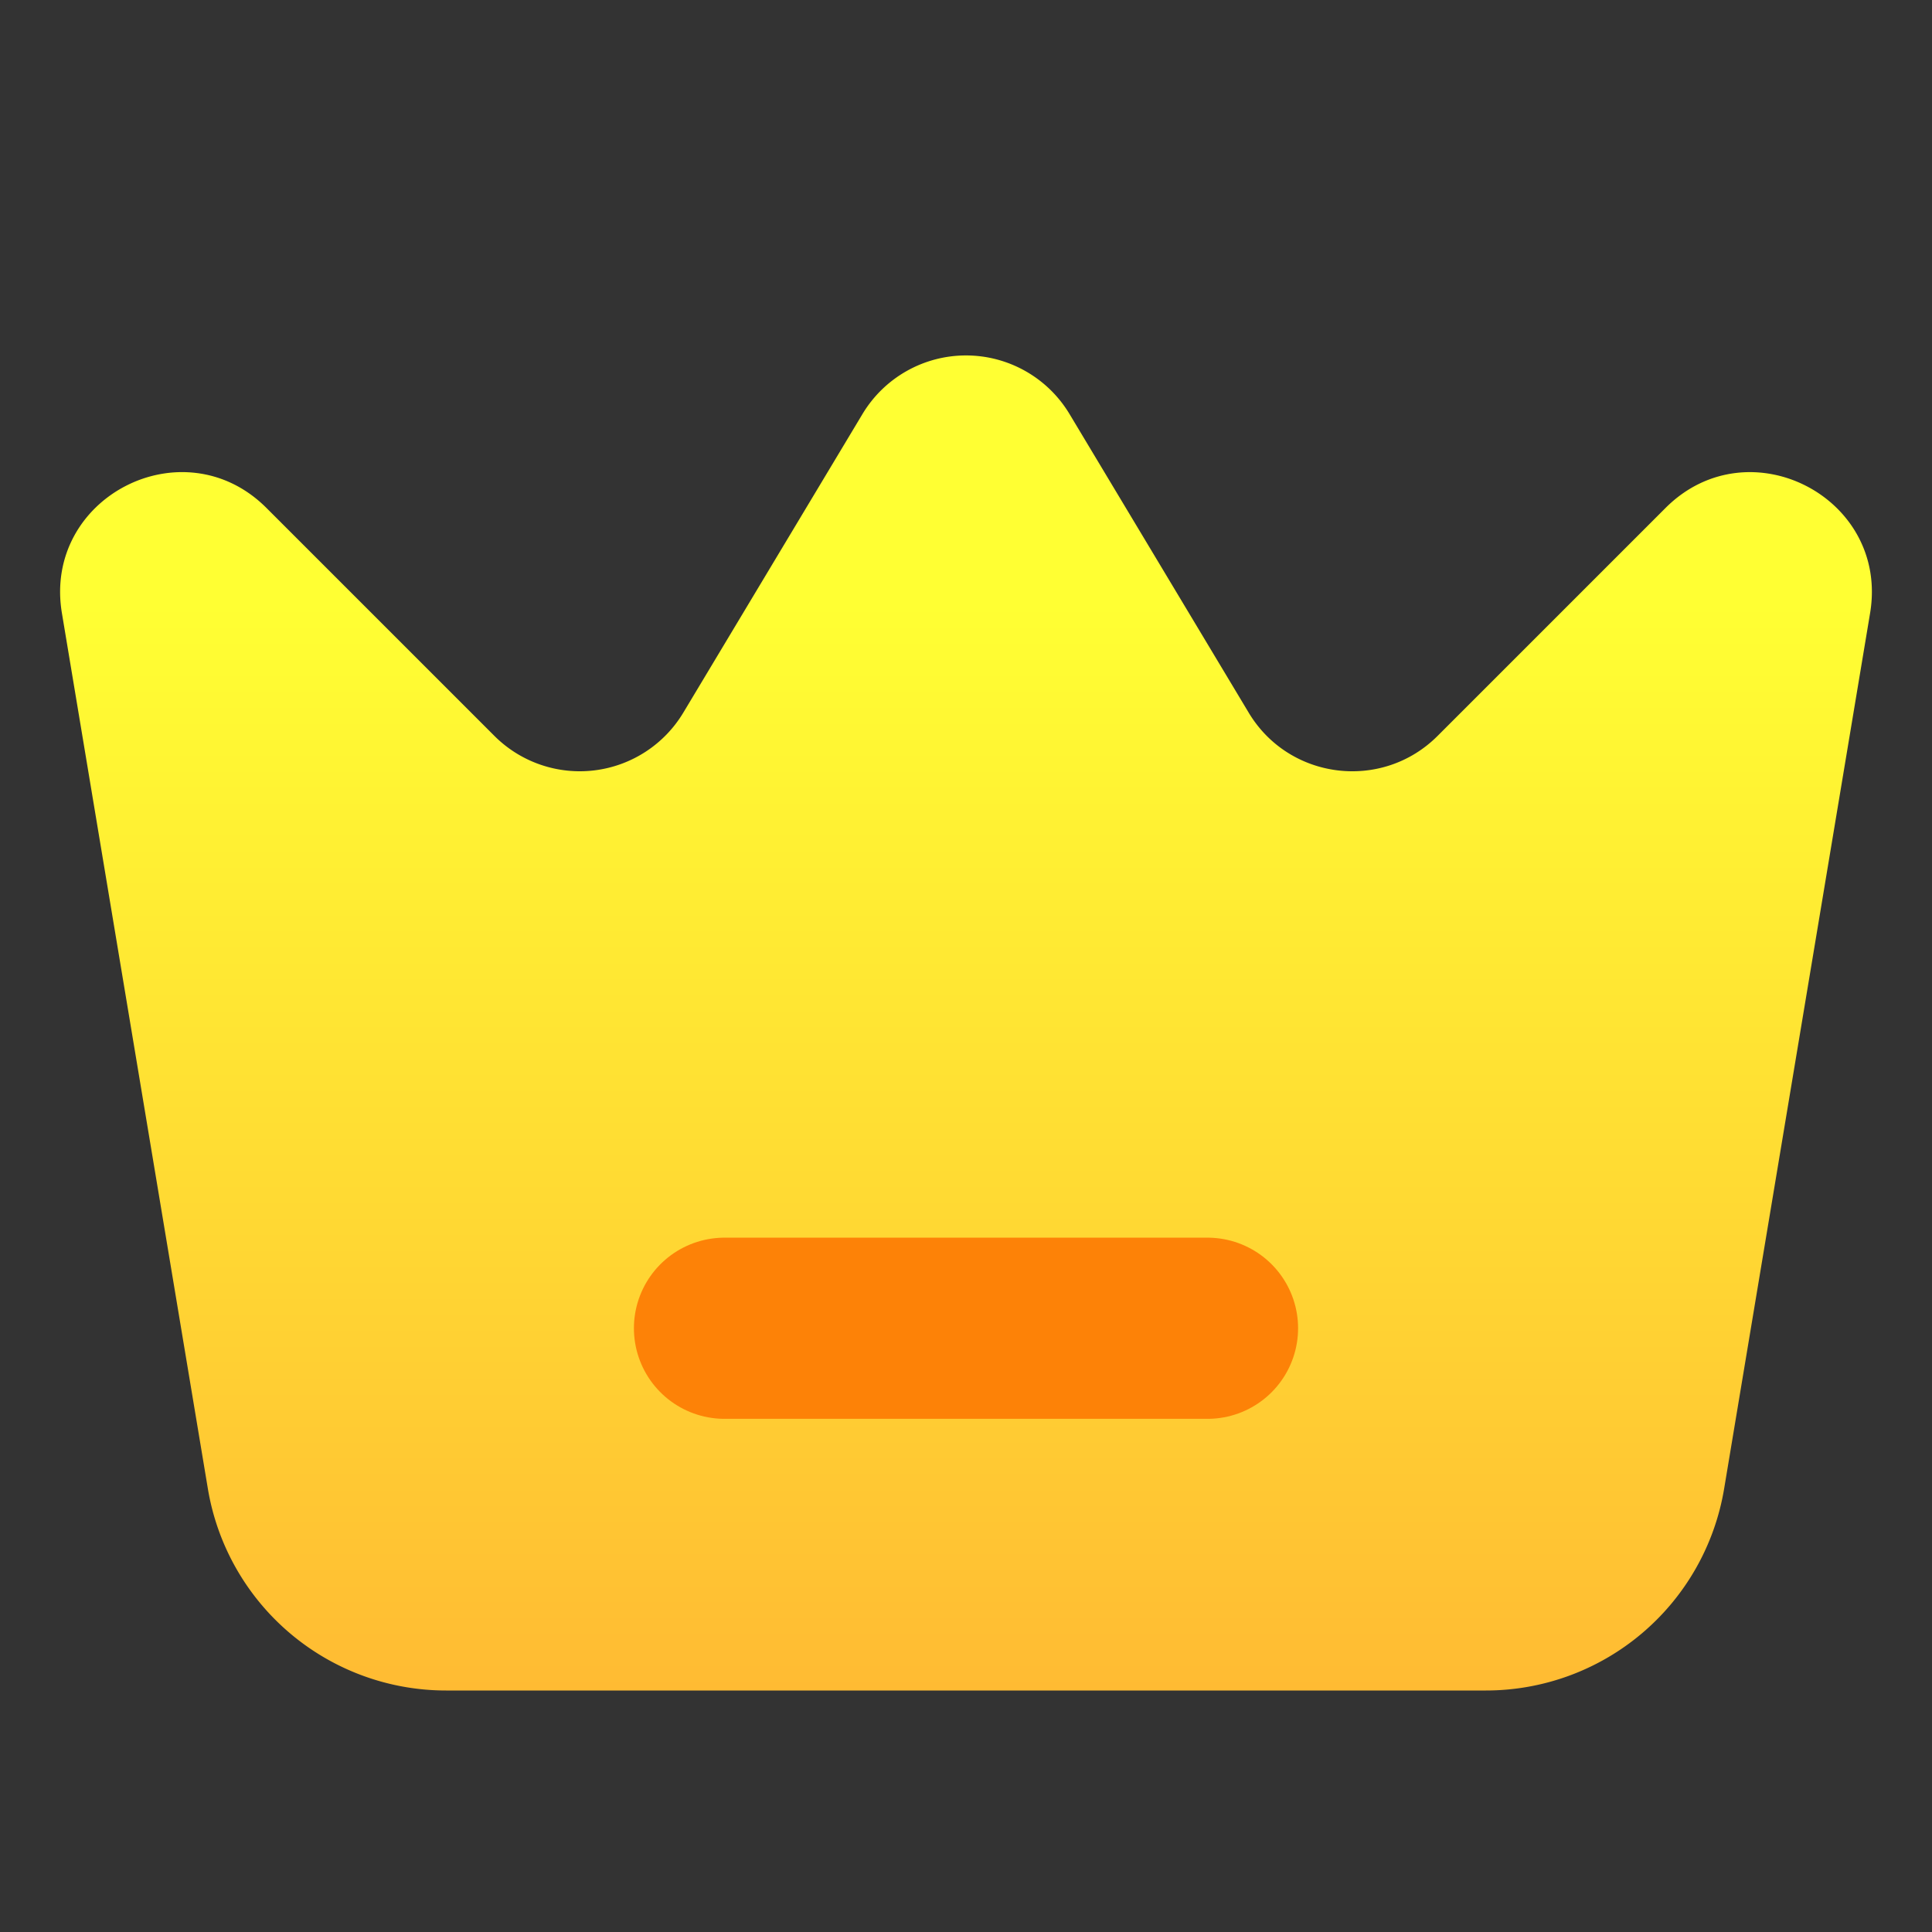
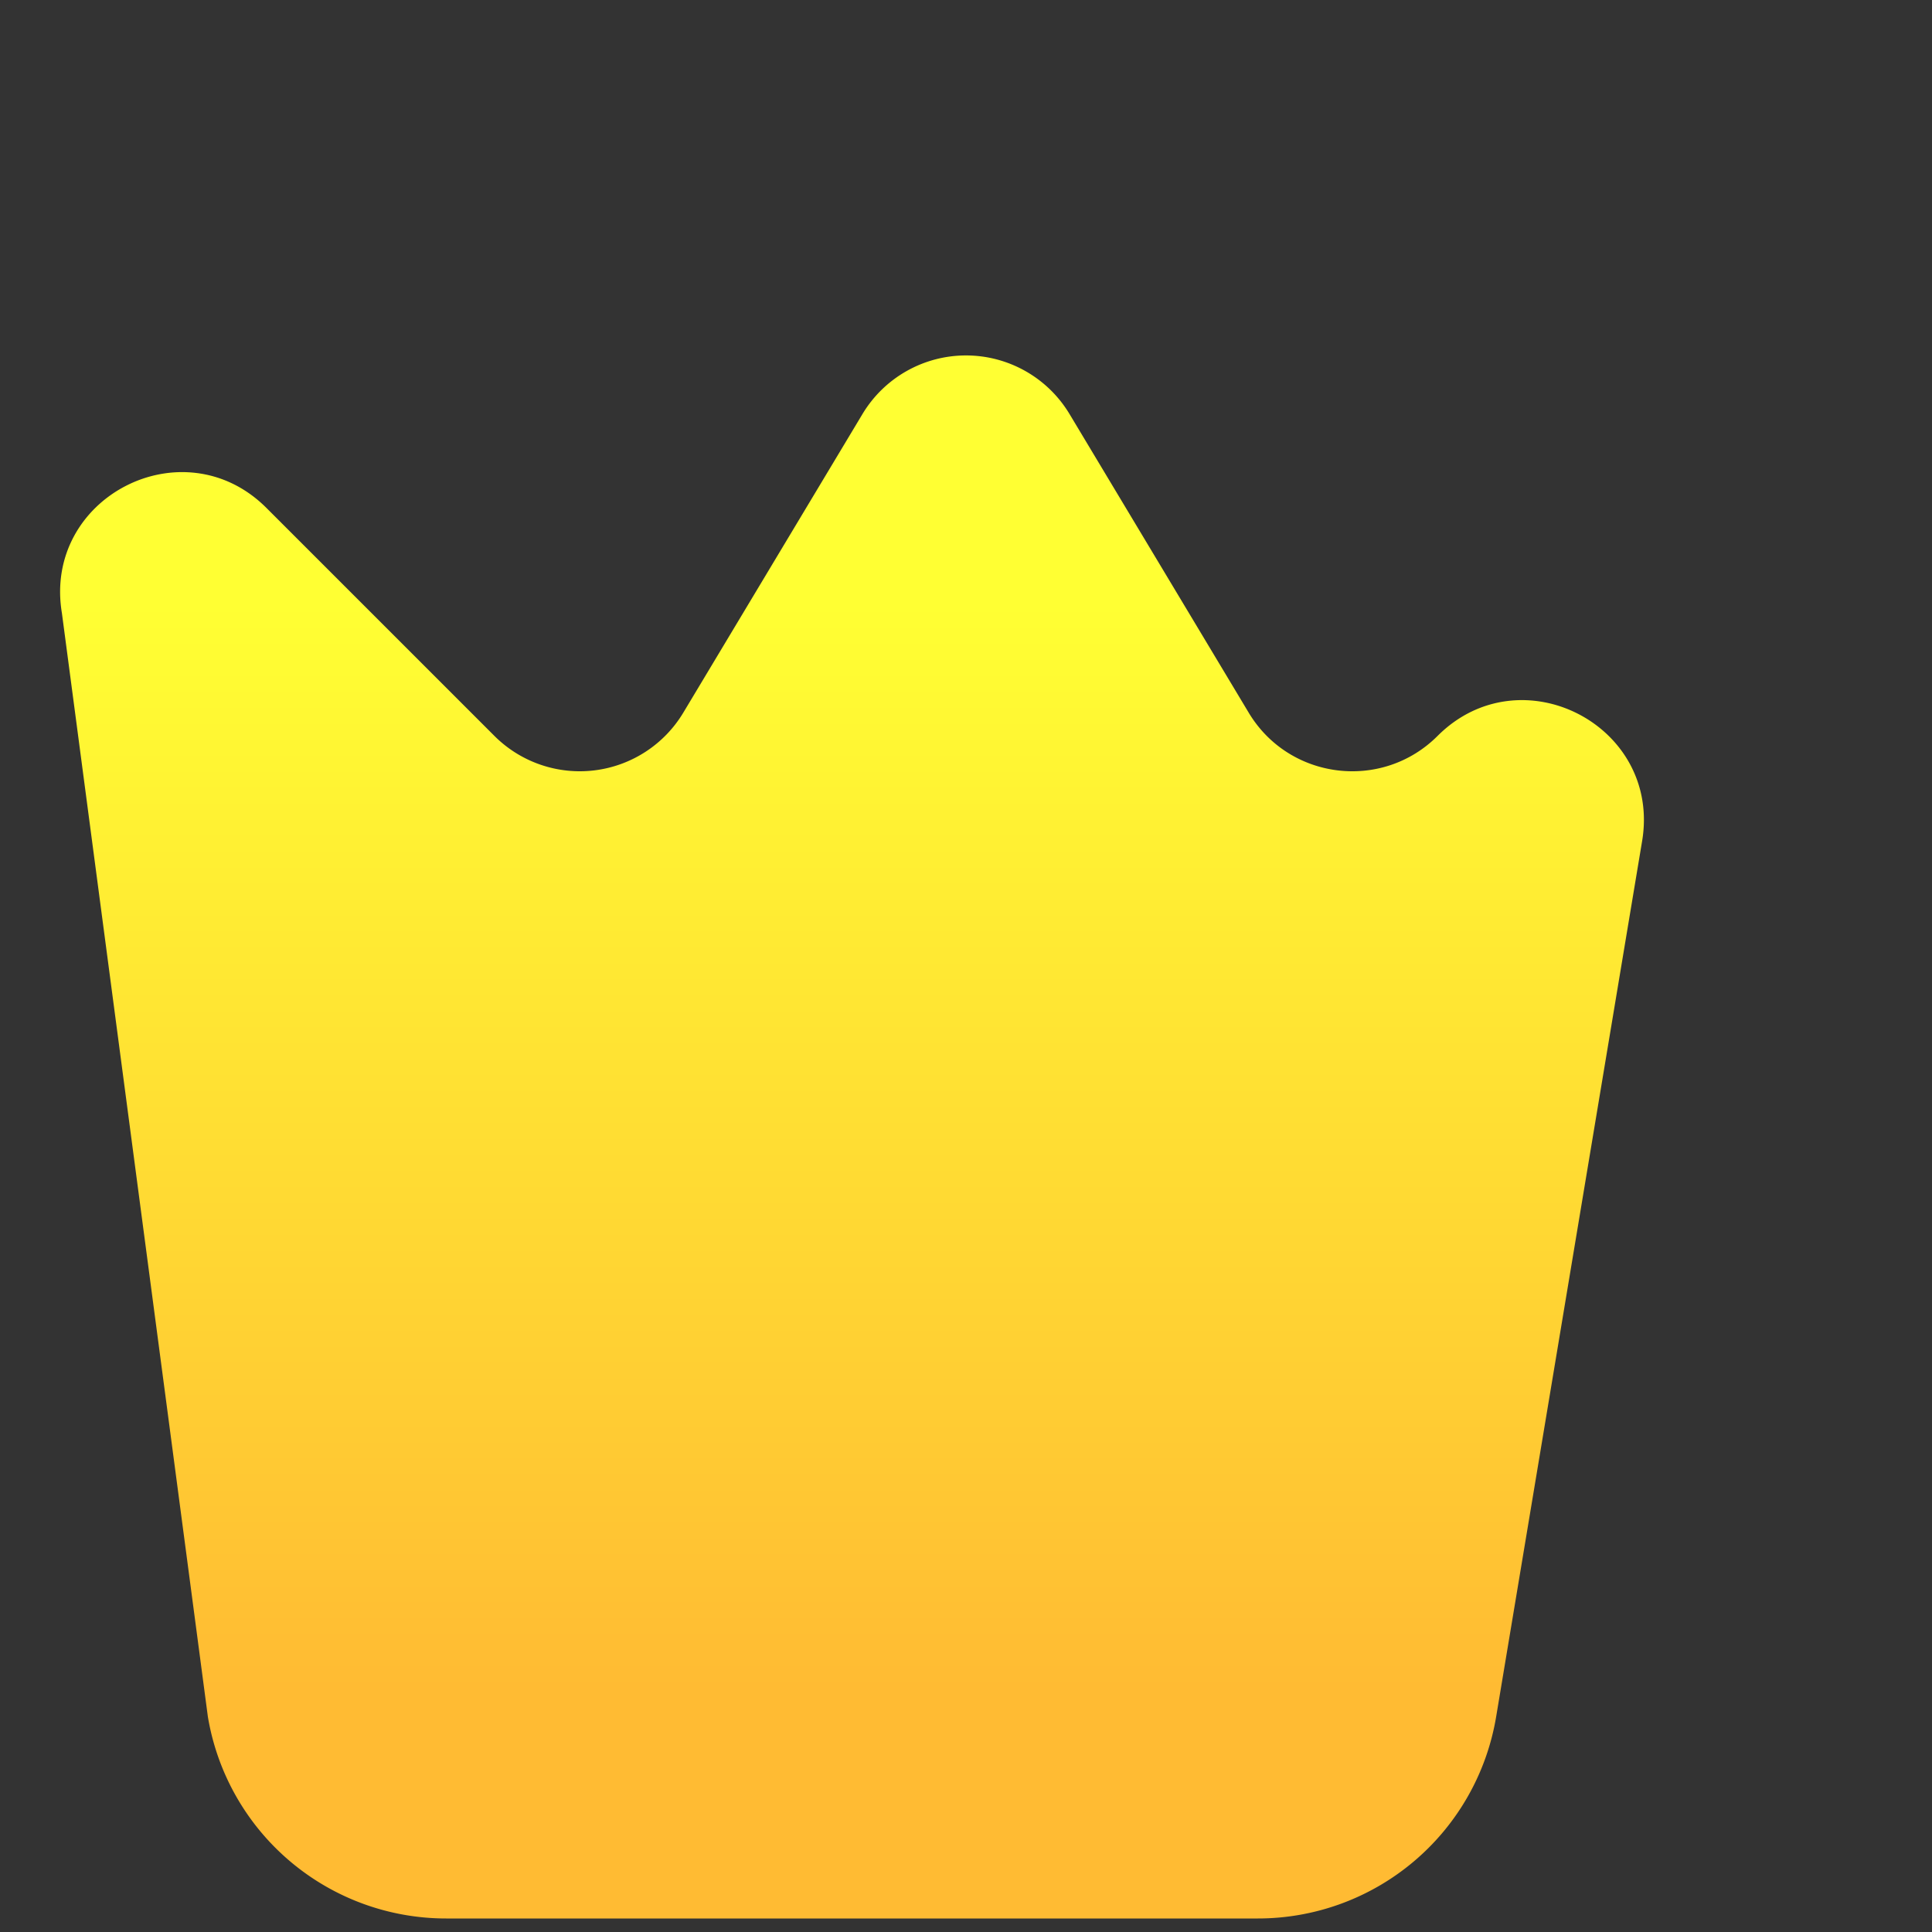
<svg xmlns="http://www.w3.org/2000/svg" width="22" height="22" viewBox="0 0 22 22" fill="none">
  <rect x="0" y="0" width="22" height="22" fill="#333333" stroke="none" />
-   <path d="M.705 6.982c-.22-1.32 1.383-2.144 2.329-1.198L5.63 8.38a1.375 1.375 0 0 0 2.151-.265l2.04-3.4a1.375 1.375 0 0 1 2.358 0l2.04 3.4c.46.767 1.519.897 2.151.265l2.596-2.596c.946-.946 2.549-.121 2.329 1.198l-1.662 9.97a2.75 2.75 0 0 1-2.713 2.298H5.08a2.75 2.75 0 0 1-2.713-2.298L.705 6.982z" fill="url(#paint0_linear_1252_70)" />
-   <path d="M8.25 15.125h5.5" stroke="#FD8207" stroke-width="2.063" stroke-linecap="round" />
+   <path d="M.705 6.982c-.22-1.32 1.383-2.144 2.329-1.198L5.63 8.38a1.375 1.375 0 0 0 2.151-.265l2.04-3.4a1.375 1.375 0 0 1 2.358 0l2.04 3.4c.46.767 1.519.897 2.151.265c.946-.946 2.549-.121 2.329 1.198l-1.662 9.97a2.75 2.75 0 0 1-2.713 2.298H5.08a2.75 2.75 0 0 1-2.713-2.298L.705 6.982z" fill="url(#paint0_linear_1252_70)" />
  <defs>
    <linearGradient id="paint0_linear_1252_70" x1="11" y1="6.876" x2="11" y2="19.25" gradientUnits="userSpaceOnUse">
      <stop stop-color="#FF3" />
      <stop offset="1" stop-color="#FB3" />
    </linearGradient>
  </defs>
</svg>